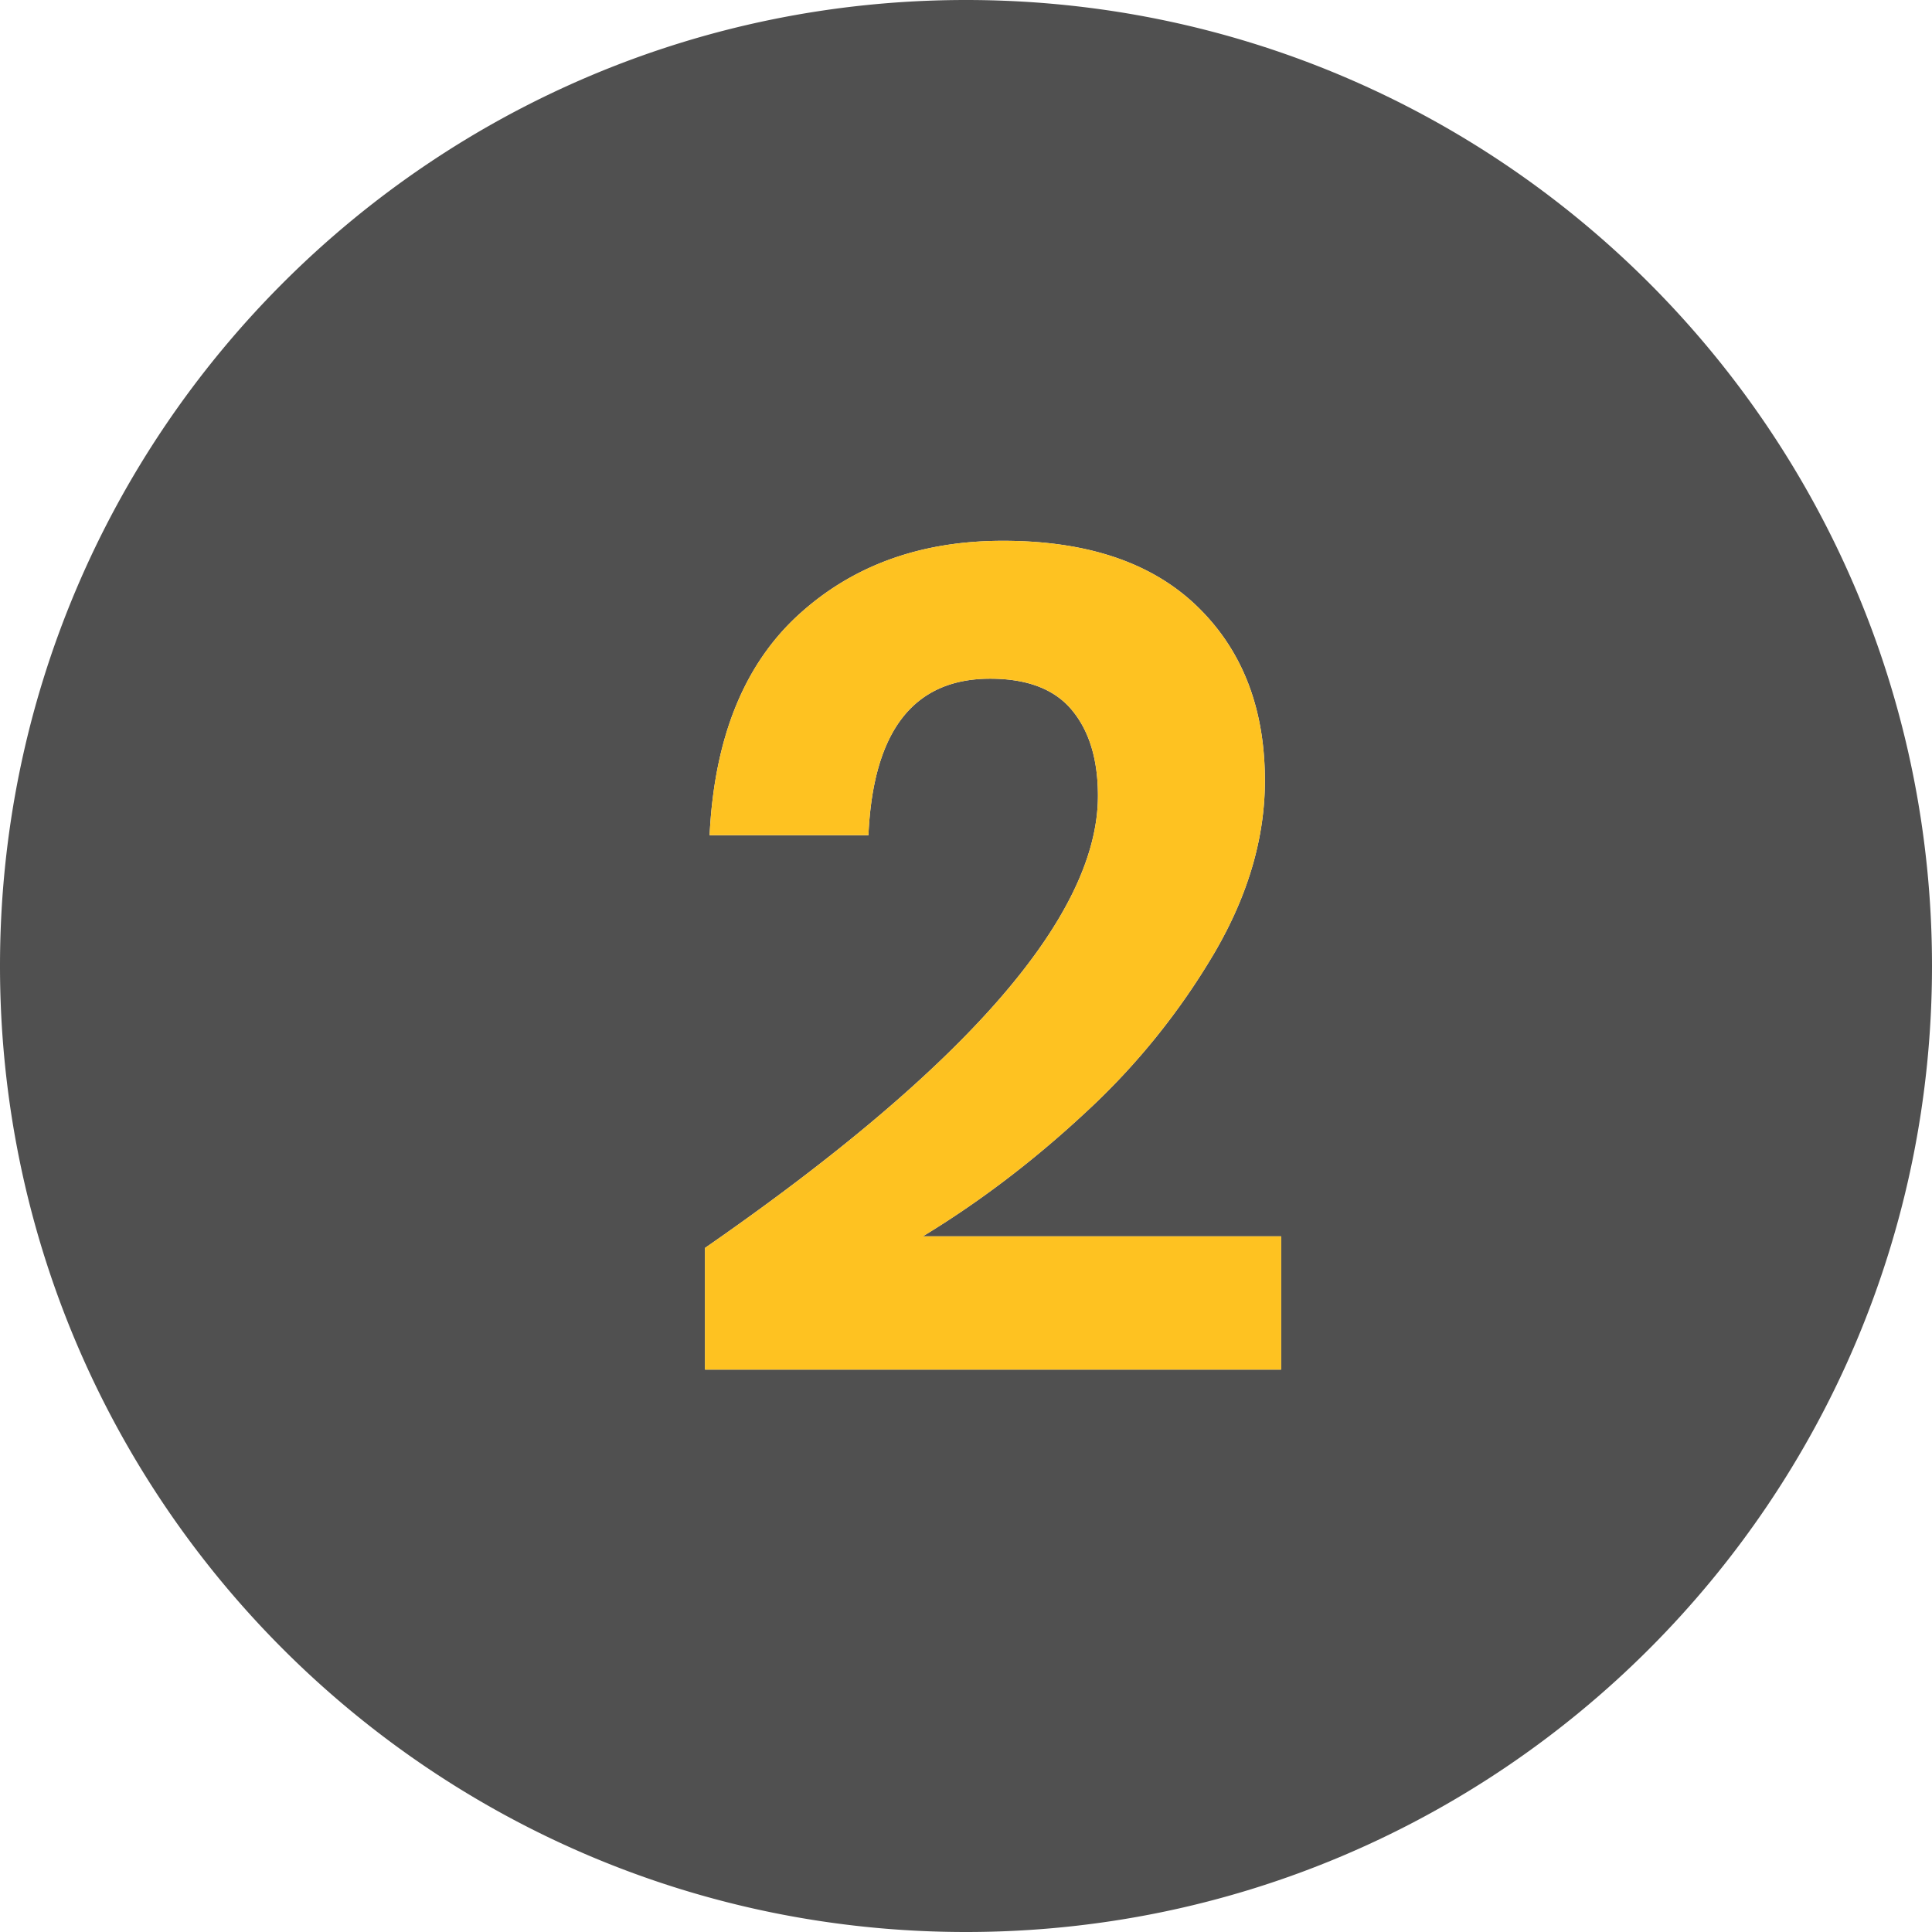
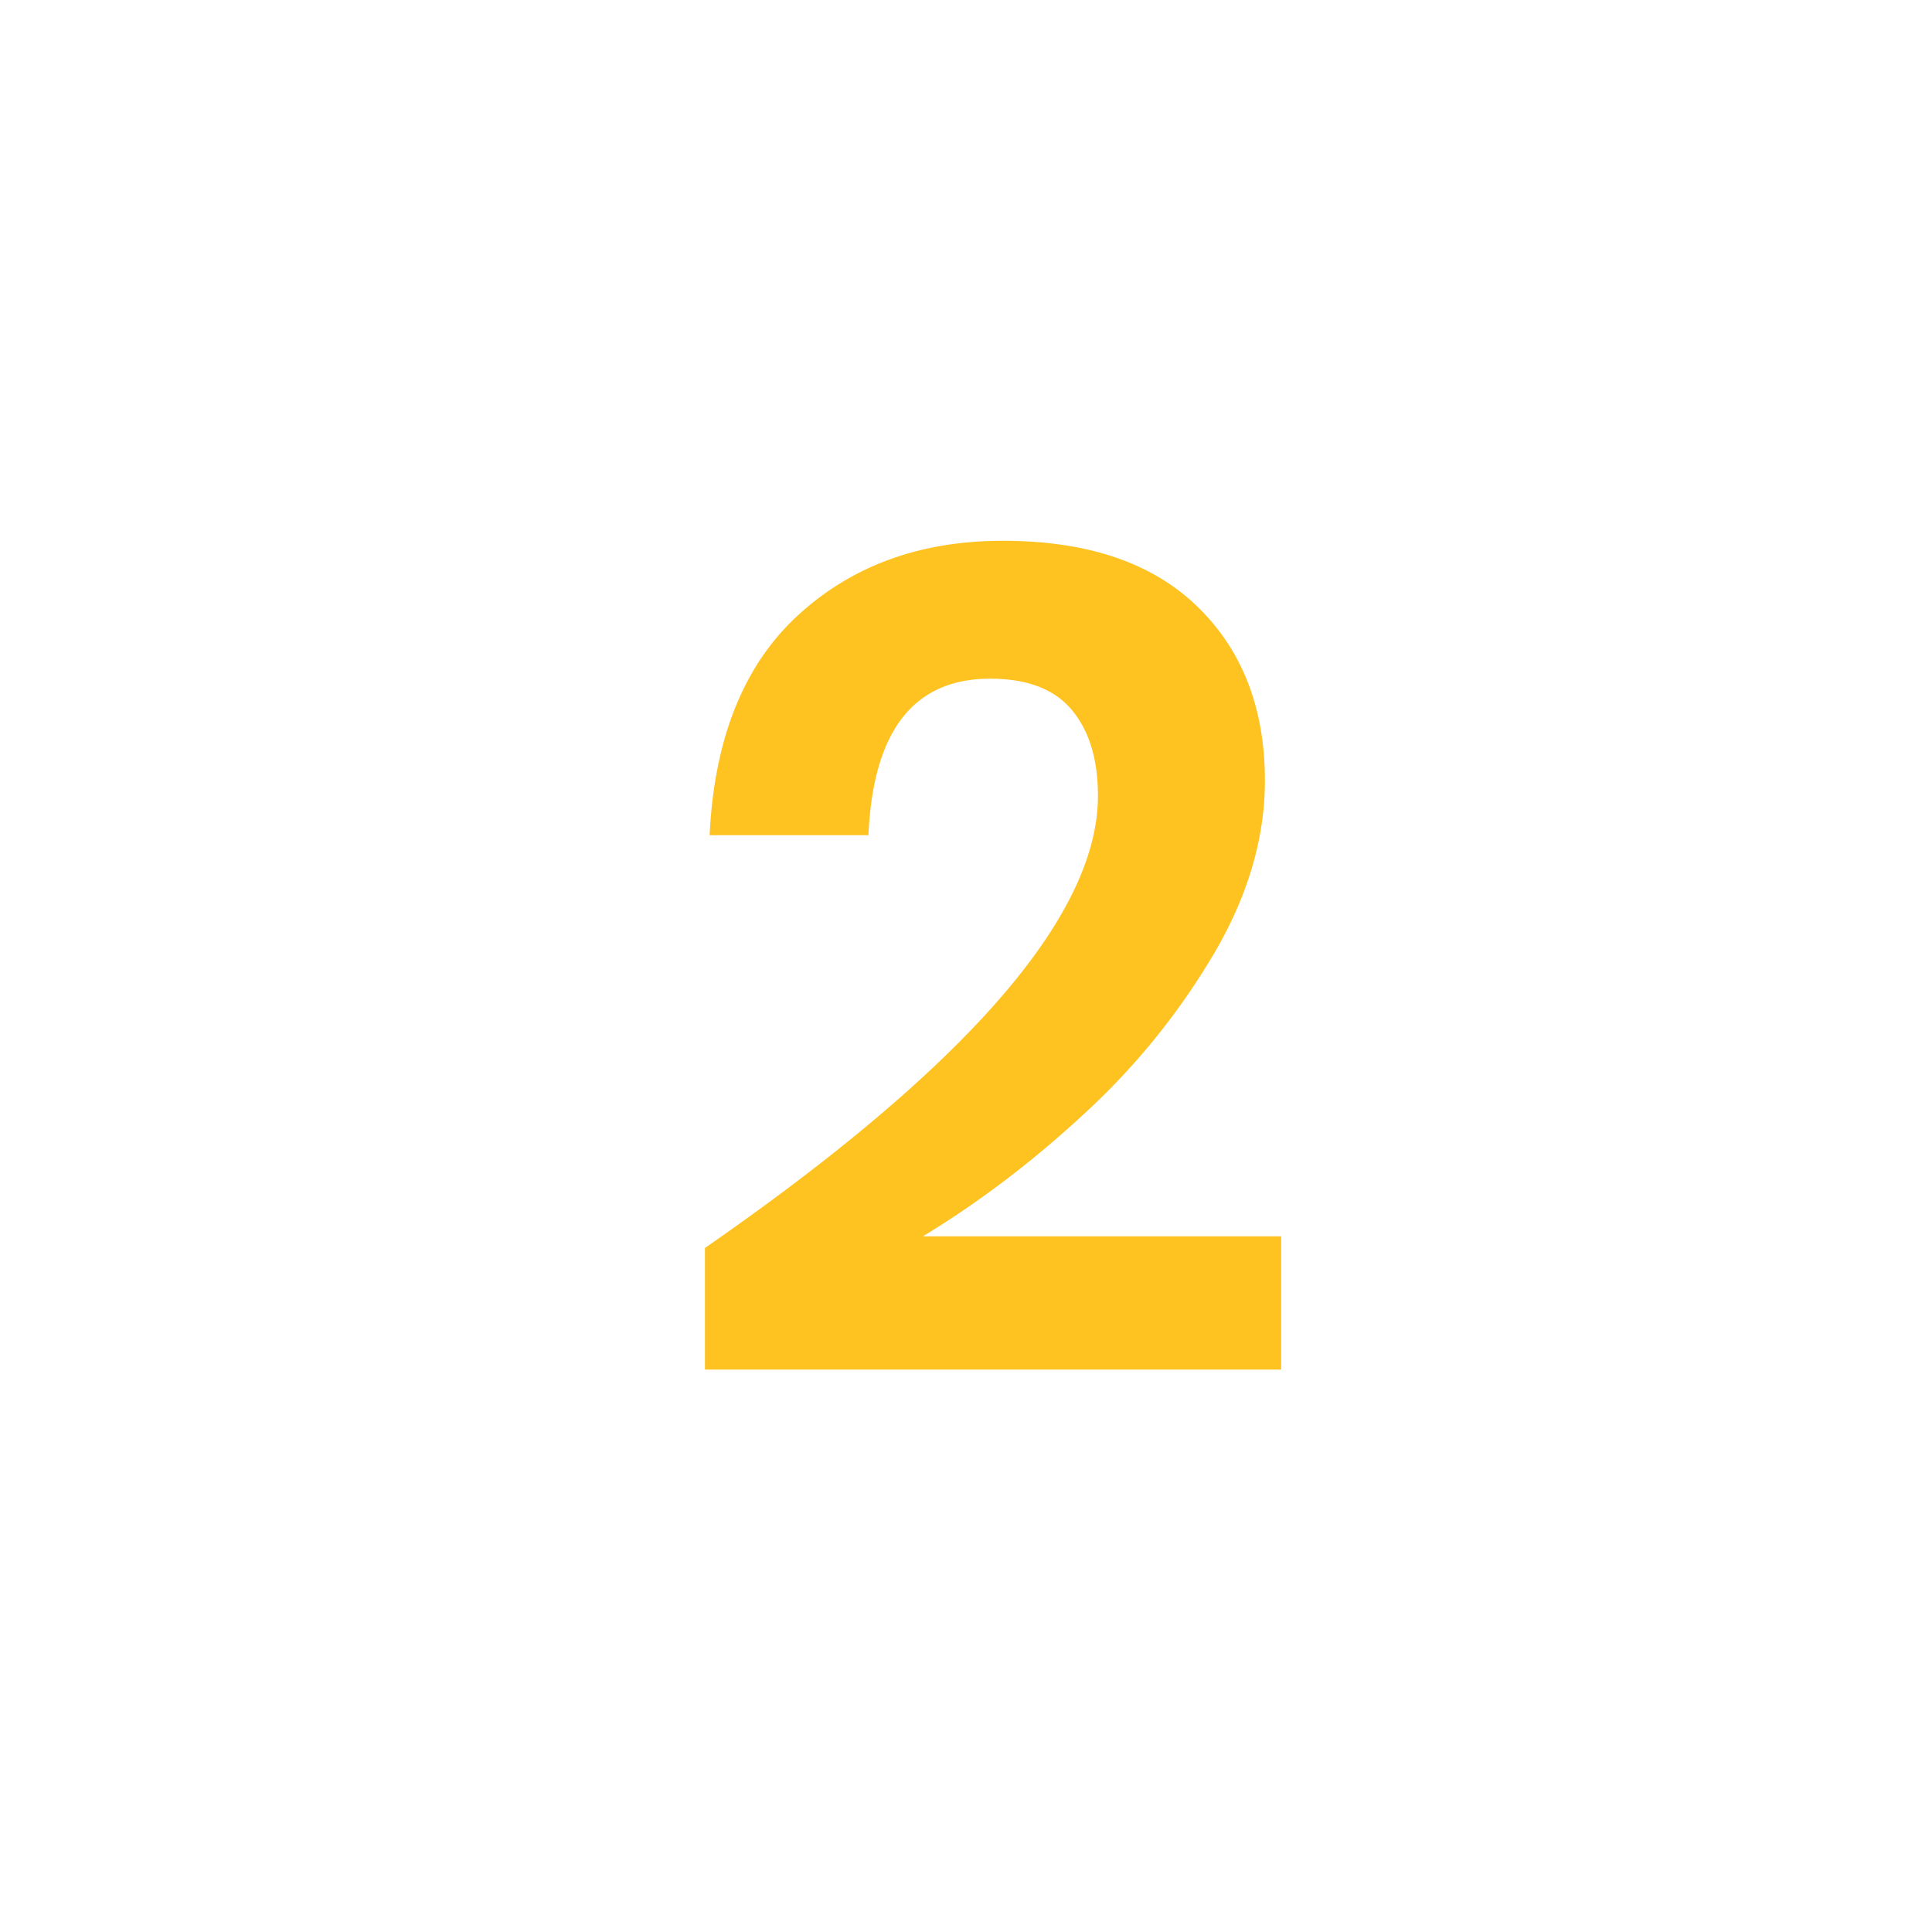
<svg xmlns="http://www.w3.org/2000/svg" width="24" height="24" viewBox="0 0 24 24">
  <g fill="none" fill-rule="evenodd">
-     <path d="M0 0h24v24H0z" />
-     <path d="M12 0c6.627 0 12 5.373 12 12s-5.373 12-12 12S0 18.627 0 12 5.373 0 12 0zm.458 6.718c-1.027 0-1.876.31-2.548.928-.672.62-1.037 1.53-1.095 2.73h1.973c.058-1.297.562-1.945 1.512-1.945.46 0 .8.13 1.015.389.216.26.324.614.324 1.066 0 1.488-1.627 3.36-4.881 5.616v1.512h7.156v-1.656h-4.45c.711-.432 1.388-.948 2.031-1.548a8.681 8.681 0 0 0 1.591-1.973c.418-.715.627-1.428.627-2.139 0-.902-.281-1.624-.843-2.167-.561-.542-1.365-.813-2.412-.813z" fill="#505050" />
+     <path d="M0 0h24v24z" />
    <path d="M8.758 15.502c3.254-2.256 4.881-4.128 4.881-5.616 0-.452-.108-.807-.324-1.066-.216-.26-.554-.389-1.015-.389-.95 0-1.454.648-1.512 1.944H8.815c.058-1.2.423-2.11 1.095-2.729.672-.619 1.521-.928 2.548-.928 1.047 0 1.85.27 2.412.813.562.543.843 1.265.843 2.167 0 .71-.209 1.424-.627 2.139a8.681 8.681 0 0 1-1.59 1.973c-.644.6-1.32 1.116-2.031 1.548h4.45v1.656H8.757v-1.512z" fill="#FEC221" />
  </g>
</svg>